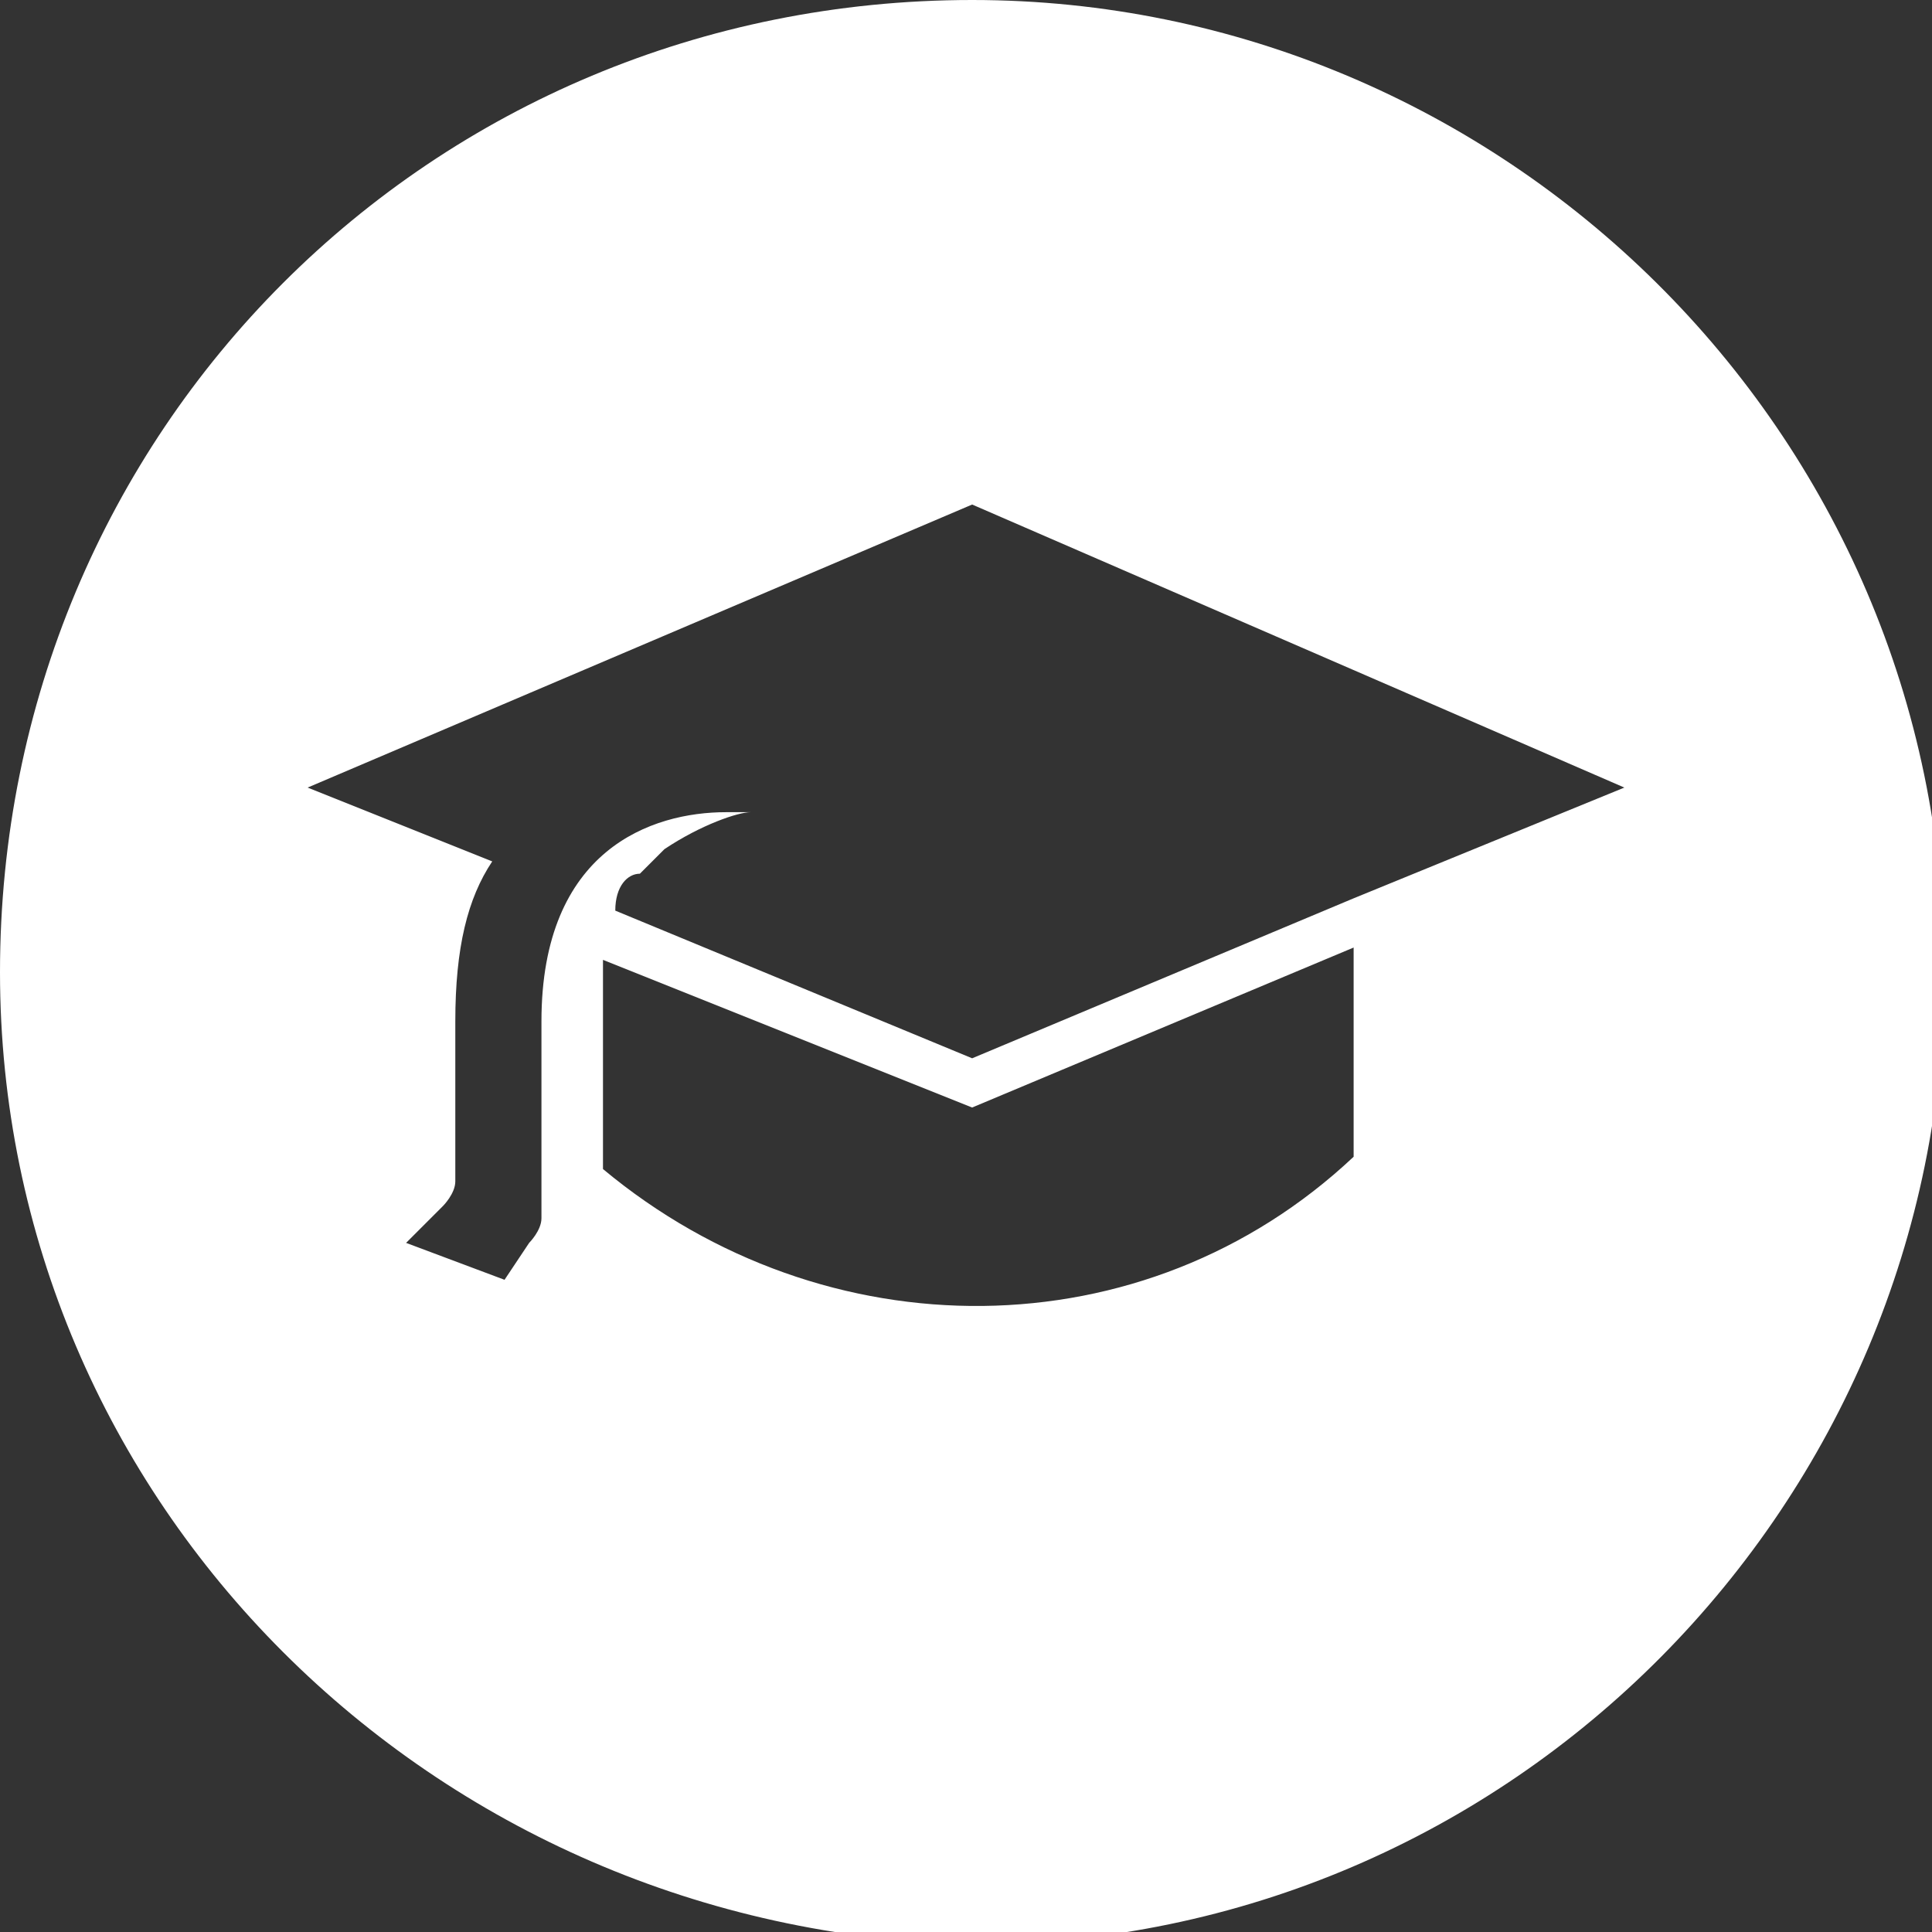
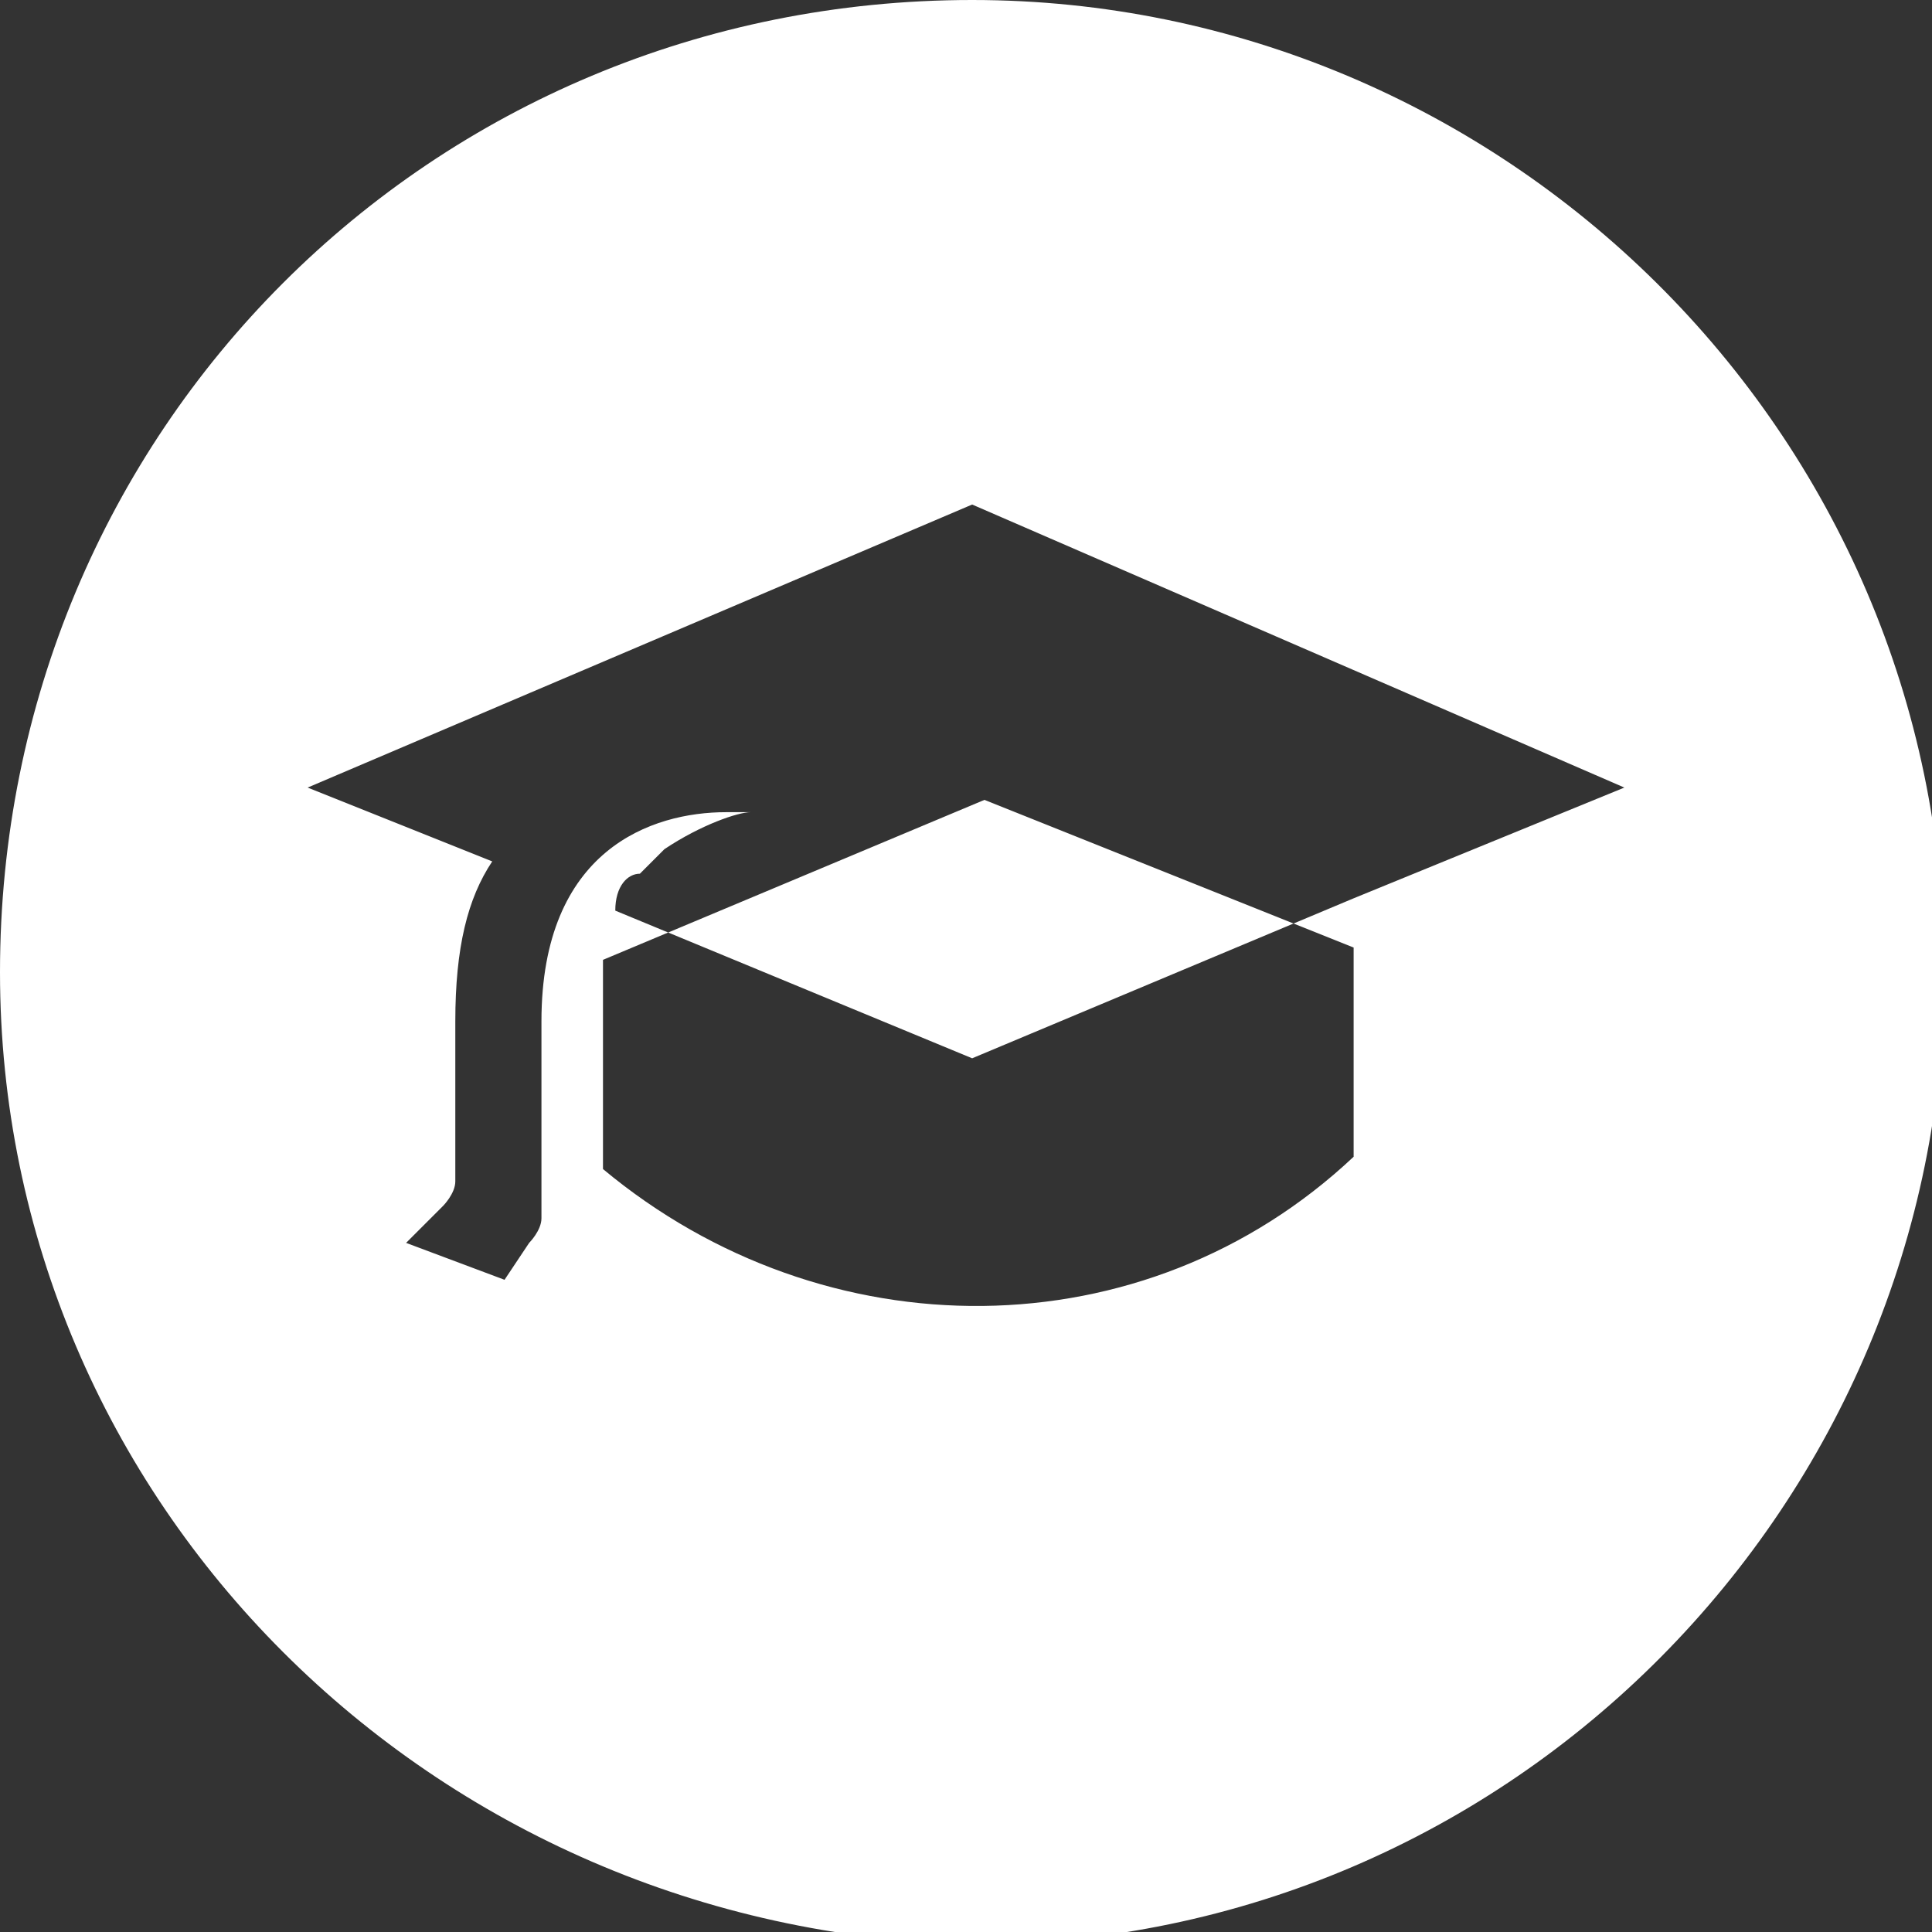
<svg xmlns="http://www.w3.org/2000/svg" xmlns:ns1="http://sodipodi.sourceforge.net/DTD/sodipodi-0.dtd" xmlns:ns2="http://www.inkscape.org/namespaces/inkscape" id="Layer_1" viewBox="0 0 15.7 15.7" version="1.1" ns1:docname="icon-school.svg" ns2:version="0.92.2 5c3e80d, 2017-08-06">
  <rect x="0" y="0" width="15.7" height="15.7" fill="#333333" stroke="none" />
  <defs id="defs8" />
  <ns1:namedview pagecolor="#ffffff" bordercolor="#666666" borderopacity="1" objecttolerance="10" gridtolerance="10" guidetolerance="10" ns2:pageopacity="0" ns2:pageshadow="2" ns2:window-width="640" ns2:window-height="480" id="namedview6" showgrid="false" ns2:zoom="15.031847" ns2:cx="7.8499999" ns2:cy="7.8499999" ns2:window-x="0" ns2:window-y="0" ns2:window-maximized="0" ns2:current-layer="Layer_1" />
  <style id="style2">.st0{fill-rule:evenodd;clip-rule:evenodd;fill:#848688;}</style>
-   <path id="XMLID_2_" d="M7.9 4.1L2.5 6.4 4 7c-.2.3-.3.7-.3 1.3v1.3c0 .1-.1.2-.1.2l-.3.3.8.3.2-.3s.1-.1.1-.2V8.3c0-1.4.9-1.7 1.5-1.7h.2c-.1 0-.4.1-.7.3l-.2.2c-.1 0-.2.1-.2.3l2.9 1.2L11 7.3l2.2-.9-5.3-2.3zm-3 3.7V9.5C6.7 11 9.3 11 11 9.4V7.7L7.9 9l-3-1.2zm3-7.8c4.3 0 7.9 3.5 7.9 7.9 0 4.3-3.5 7.9-7.9 7.9C3.5 15.7 0 12.2 0 7.9 0 3.5 3.5 0 7.9 0z" class="st0" style="fill:#ffffff" />
+   <path id="XMLID_2_" d="M7.9 4.1L2.5 6.4 4 7c-.2.3-.3.7-.3 1.3v1.3c0 .1-.1.2-.1.2l-.3.3.8.3.2-.3s.1-.1.1-.2V8.3c0-1.4.9-1.7 1.5-1.7h.2c-.1 0-.4.1-.7.3l-.2.2c-.1 0-.2.1-.2.3l2.9 1.2L11 7.3l2.2-.9-5.3-2.3zm-3 3.7V9.5C6.7 11 9.3 11 11 9.4V7.7l-3-1.2zm3-7.8c4.3 0 7.9 3.5 7.9 7.9 0 4.3-3.5 7.9-7.9 7.9C3.5 15.7 0 12.2 0 7.9 0 3.5 3.5 0 7.9 0z" class="st0" style="fill:#ffffff" />
</svg>